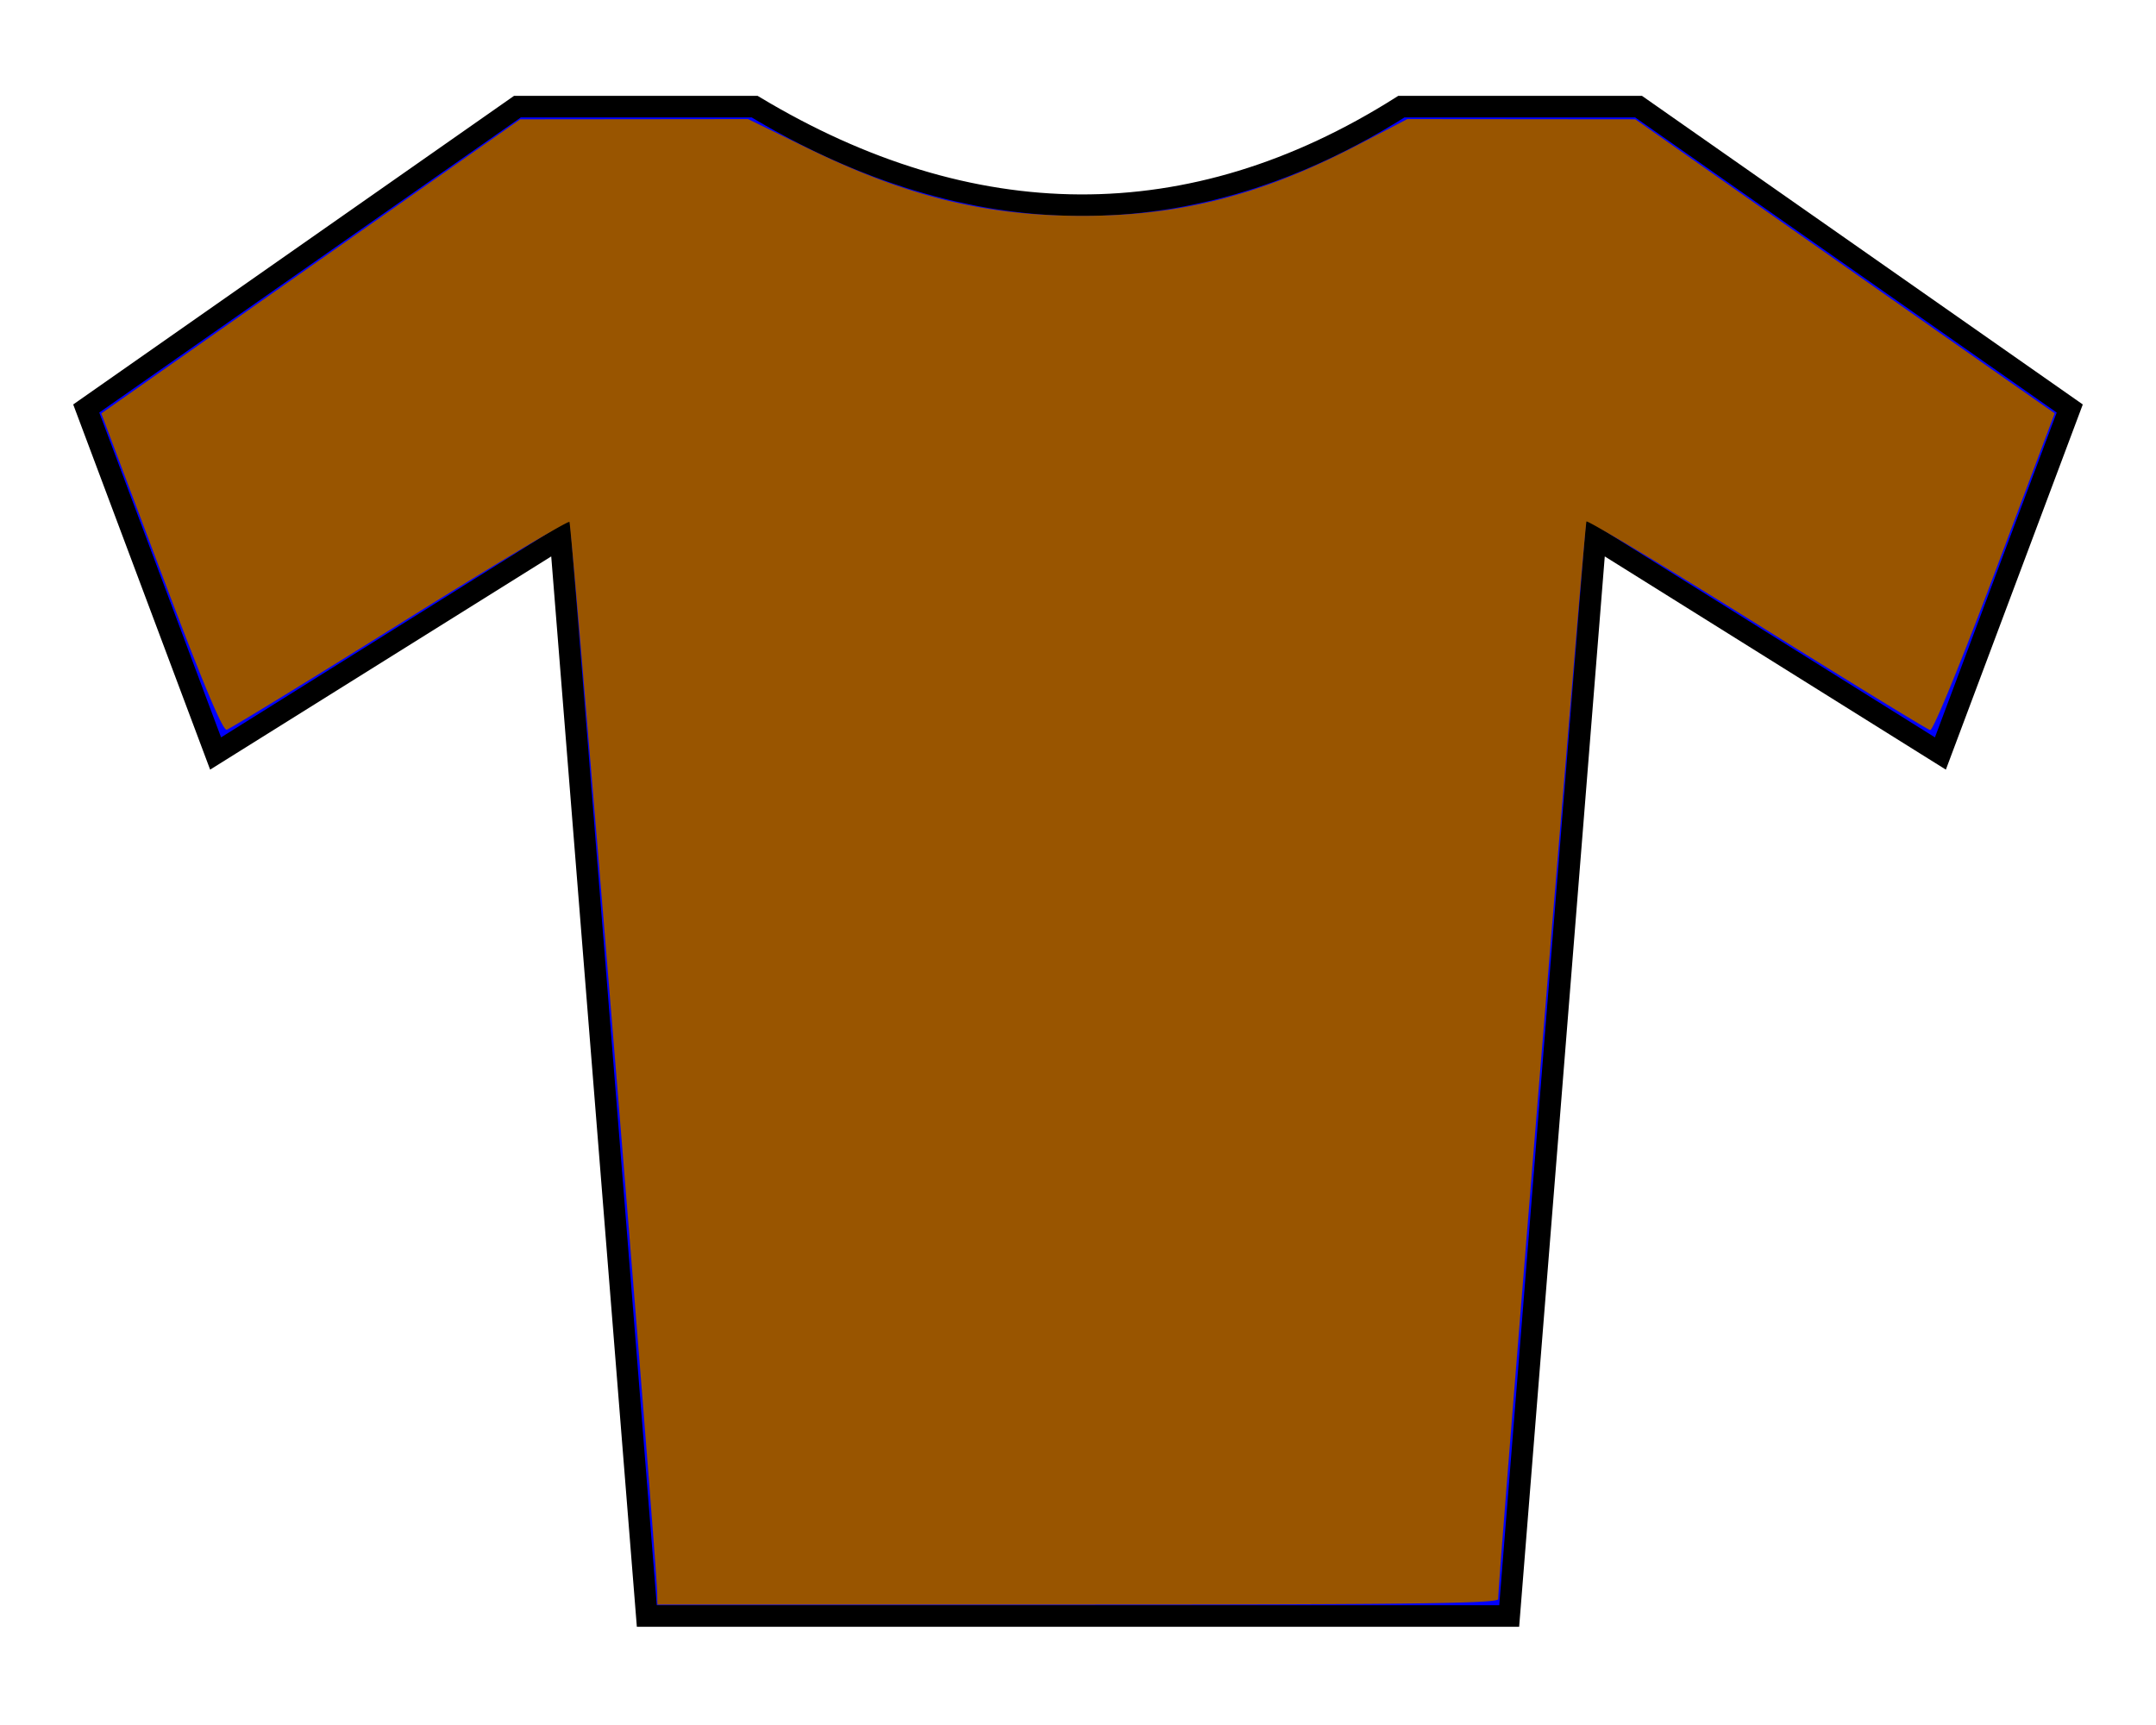
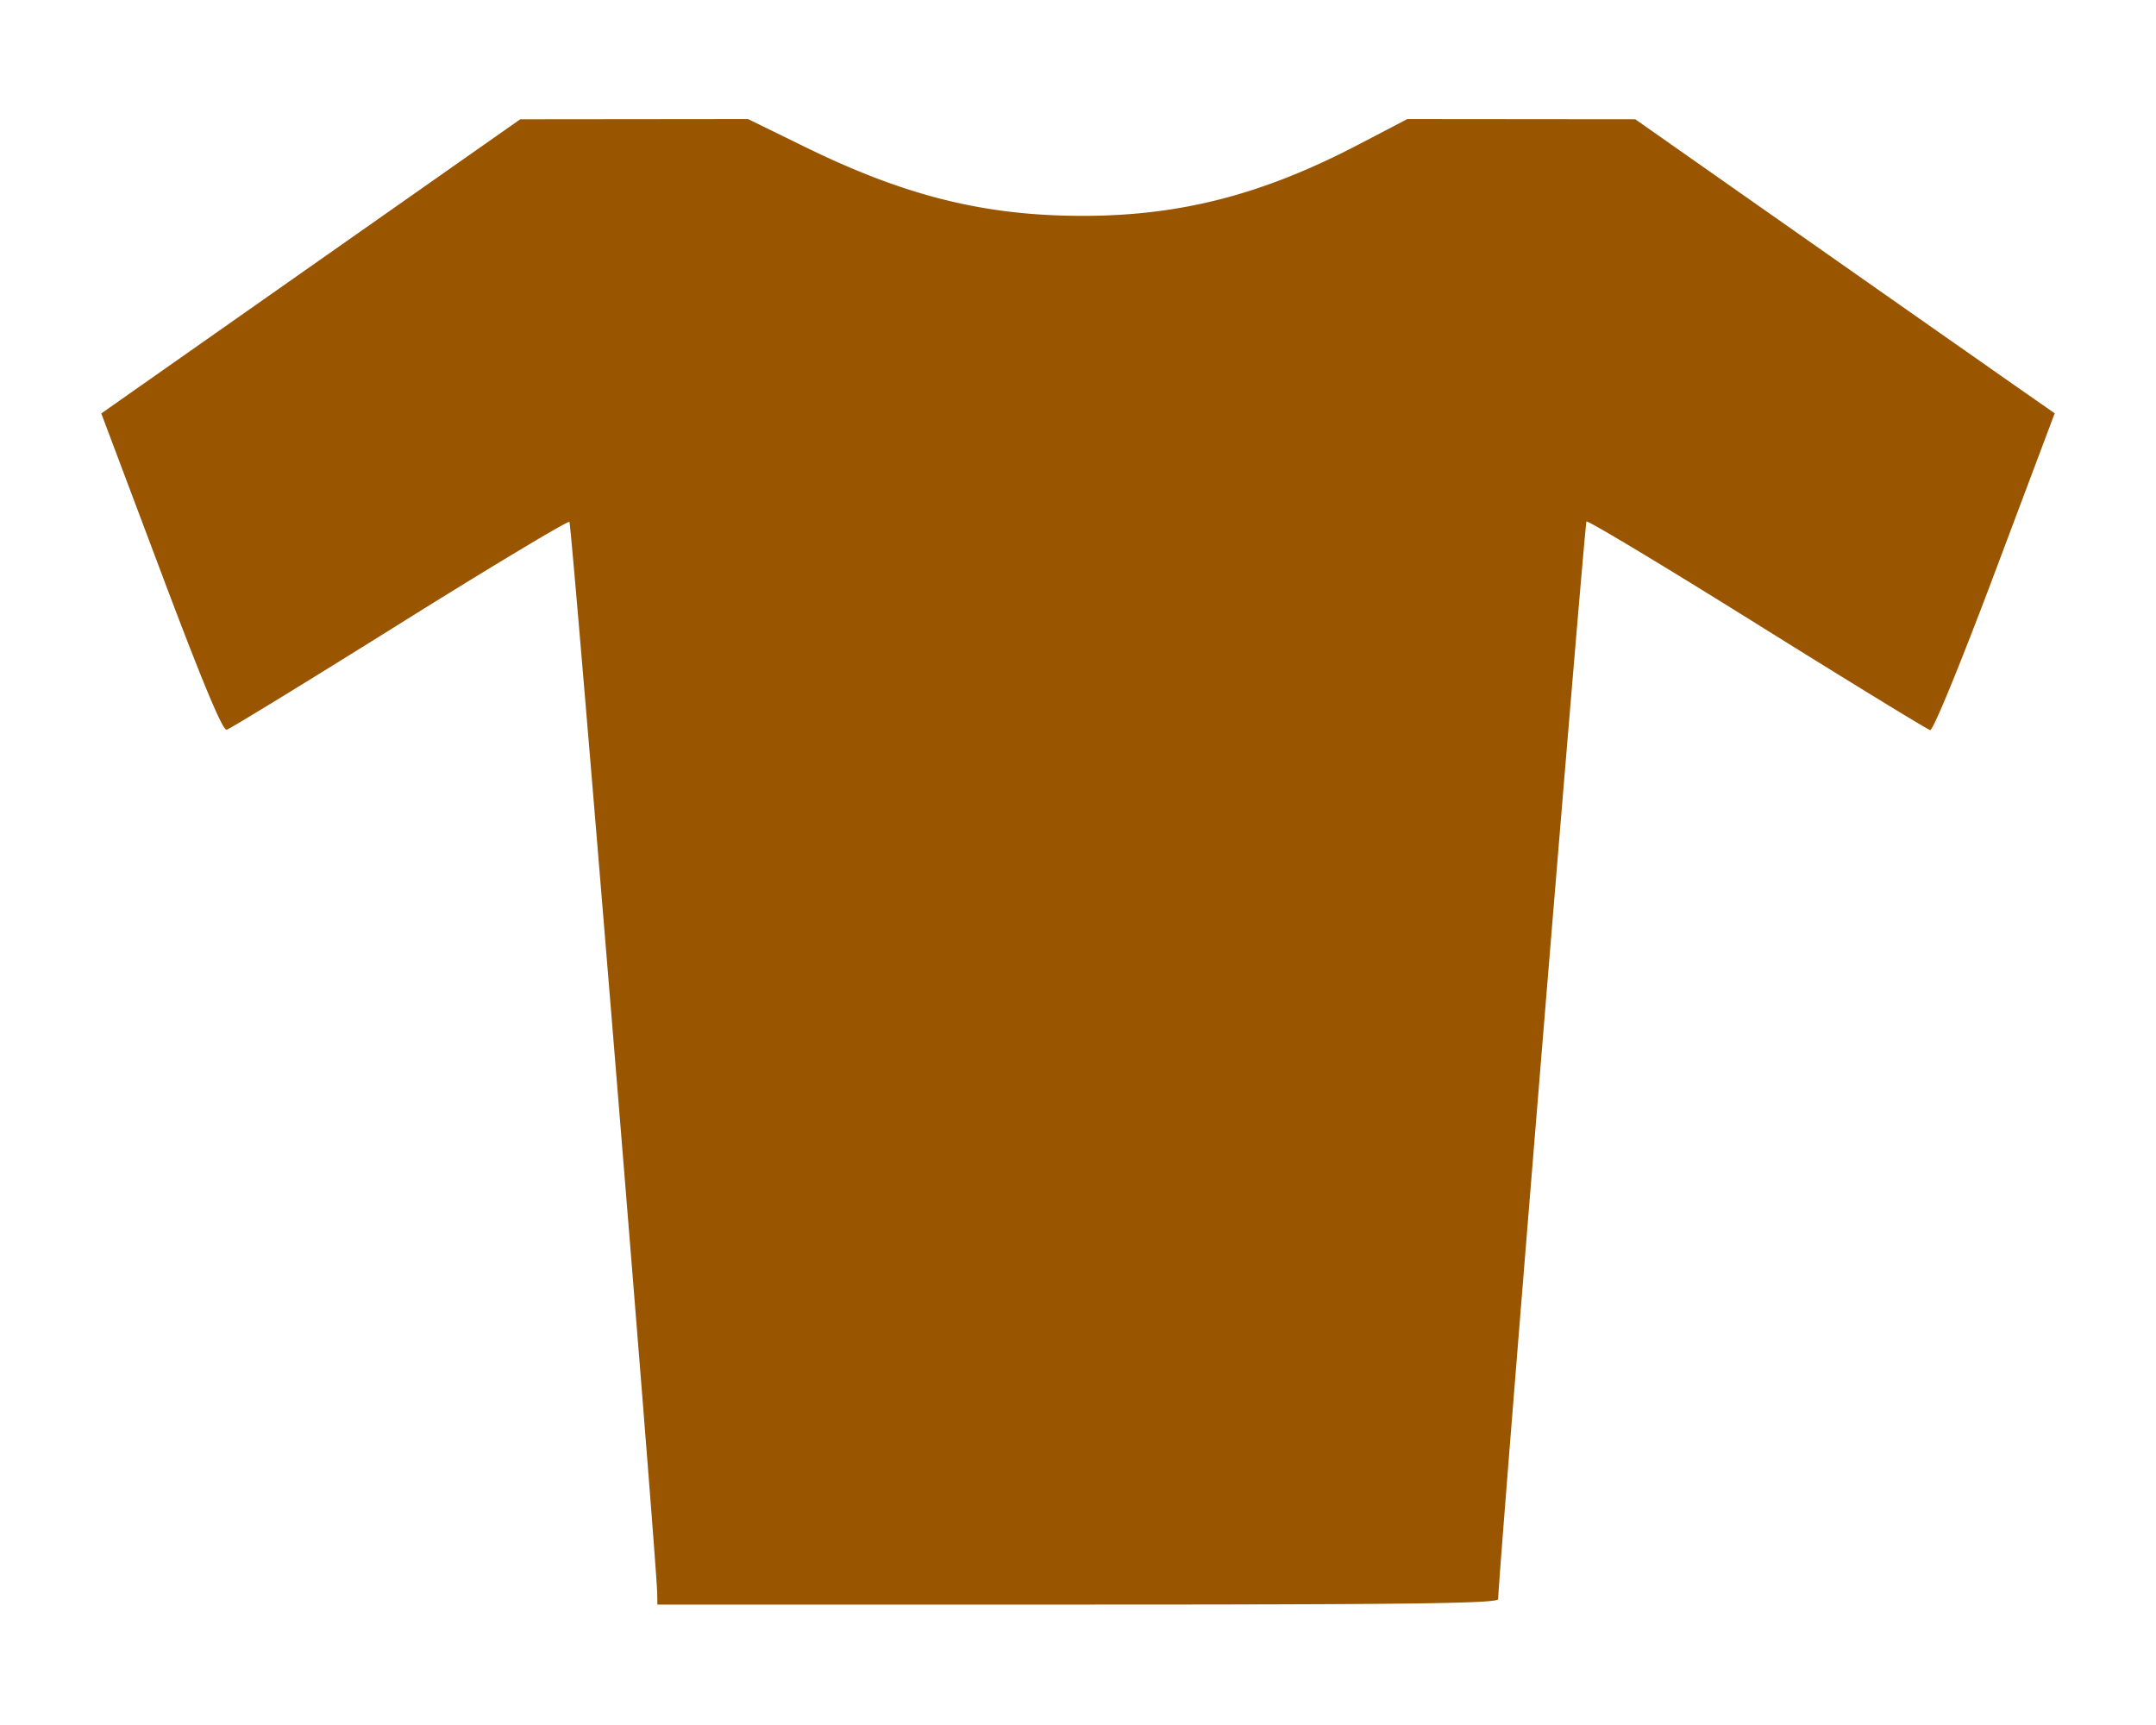
<svg xmlns="http://www.w3.org/2000/svg" width="250" height="200" version="1.0">
-   <path style="fill:#00f;fill-opacity:1;fill-rule:evenodd;stroke:#000;stroke-width:2.5;stroke-linecap:butt;stroke-linejoin:miter;stroke-miterlimit:4;stroke-dasharray:none;stroke-opacity:1" d="m10 47.362 15 40 40-25 10 125h100l10-125 40 25 15-40-50-35h-27.5c-24.466 15.478-50 15-75 0H60l-50 35z" />
-   <path style="opacity:.044;fill:#950;fill-opacity:1" d="M76.21 184.9c-.057-3.565-9.923-124.13-10.178-124.386-.17-.17-9.029 5.144-19.687 11.808-10.658 6.664-19.684 12.19-20.057 12.282-.471.115-2.794-5.457-7.612-18.257L11.74 47.924l1.813-1.3c.997-.716 11.953-8.392 24.347-17.06l22.534-15.758h26.299l6.743 3.296c11.627 5.682 20.862 7.952 32.25 7.926 11.237-.026 20.726-2.488 31.735-8.234l5.723-2.988 13.217.005 13.216.005L212.856 30.1c12.78 8.956 23.722 16.629 24.315 17.05 1.078.767 1.07.791-5.723 18.941-3.74 9.995-6.966 18.343-7.167 18.551-.202.208-9.3-5.204-20.218-12.027-10.919-6.824-19.974-12.284-20.123-12.135-.204.204-10.137 121.665-10.216 124.926-.012.5-10.108.631-48.755.631h-48.74l-.019-1.136z" />
+   <path style="opacity:.044;fill:#950;fill-opacity:1" d="M76.21 184.9c-.057-3.565-9.923-124.13-10.178-124.386-.17-.17-9.029 5.144-19.687 11.808-10.658 6.664-19.684 12.19-20.057 12.282-.471.115-2.794-5.457-7.612-18.257L11.74 47.924l1.813-1.3c.997-.716 11.953-8.392 24.347-17.06l22.534-15.758h26.299l6.743 3.296c11.627 5.682 20.862 7.952 32.25 7.926 11.237-.026 20.726-2.488 31.735-8.234l5.723-2.988 13.217.005 13.216.005L212.856 30.1c12.78 8.956 23.722 16.629 24.315 17.05 1.078.767 1.07.791-5.723 18.941-3.74 9.995-6.966 18.343-7.167 18.551-.202.208-9.3-5.204-20.218-12.027-10.919-6.824-19.974-12.284-20.123-12.135-.204.204-10.137 121.665-10.216 124.926-.012.5-10.108.631-48.755.631h-48.74l-.019-1.136" />
  <path style="opacity:1;fill:#950;fill-opacity:1" d="M76.204 184.648c-.07-3.793-9.911-123.873-10.175-124.136-.168-.168-9.026 5.146-19.684 11.81-10.658 6.664-19.684 12.19-20.057 12.282-.471.115-2.794-5.455-7.61-18.251l-6.932-18.417 24.286-17.052L60.32 13.833l13.207-.013 13.208-.014 6.743 3.296c11.627 5.682 20.862 7.952 32.25 7.926 11.237-.026 20.726-2.488 31.735-8.234l5.723-2.988 13.217.012 13.216.012 20.203 14.176a20150.748 20150.748 0 0 0 24.317 17.045l4.114 2.869-6.931 18.425c-4 10.632-7.176 18.373-7.51 18.303-.317-.067-9.351-5.6-20.075-12.294-10.724-6.695-19.624-12.046-19.779-11.891-.215.215-10.2 122.052-10.24 124.943-.007.5-10.098.631-48.748.631h-48.74l-.025-1.389z" />
</svg>